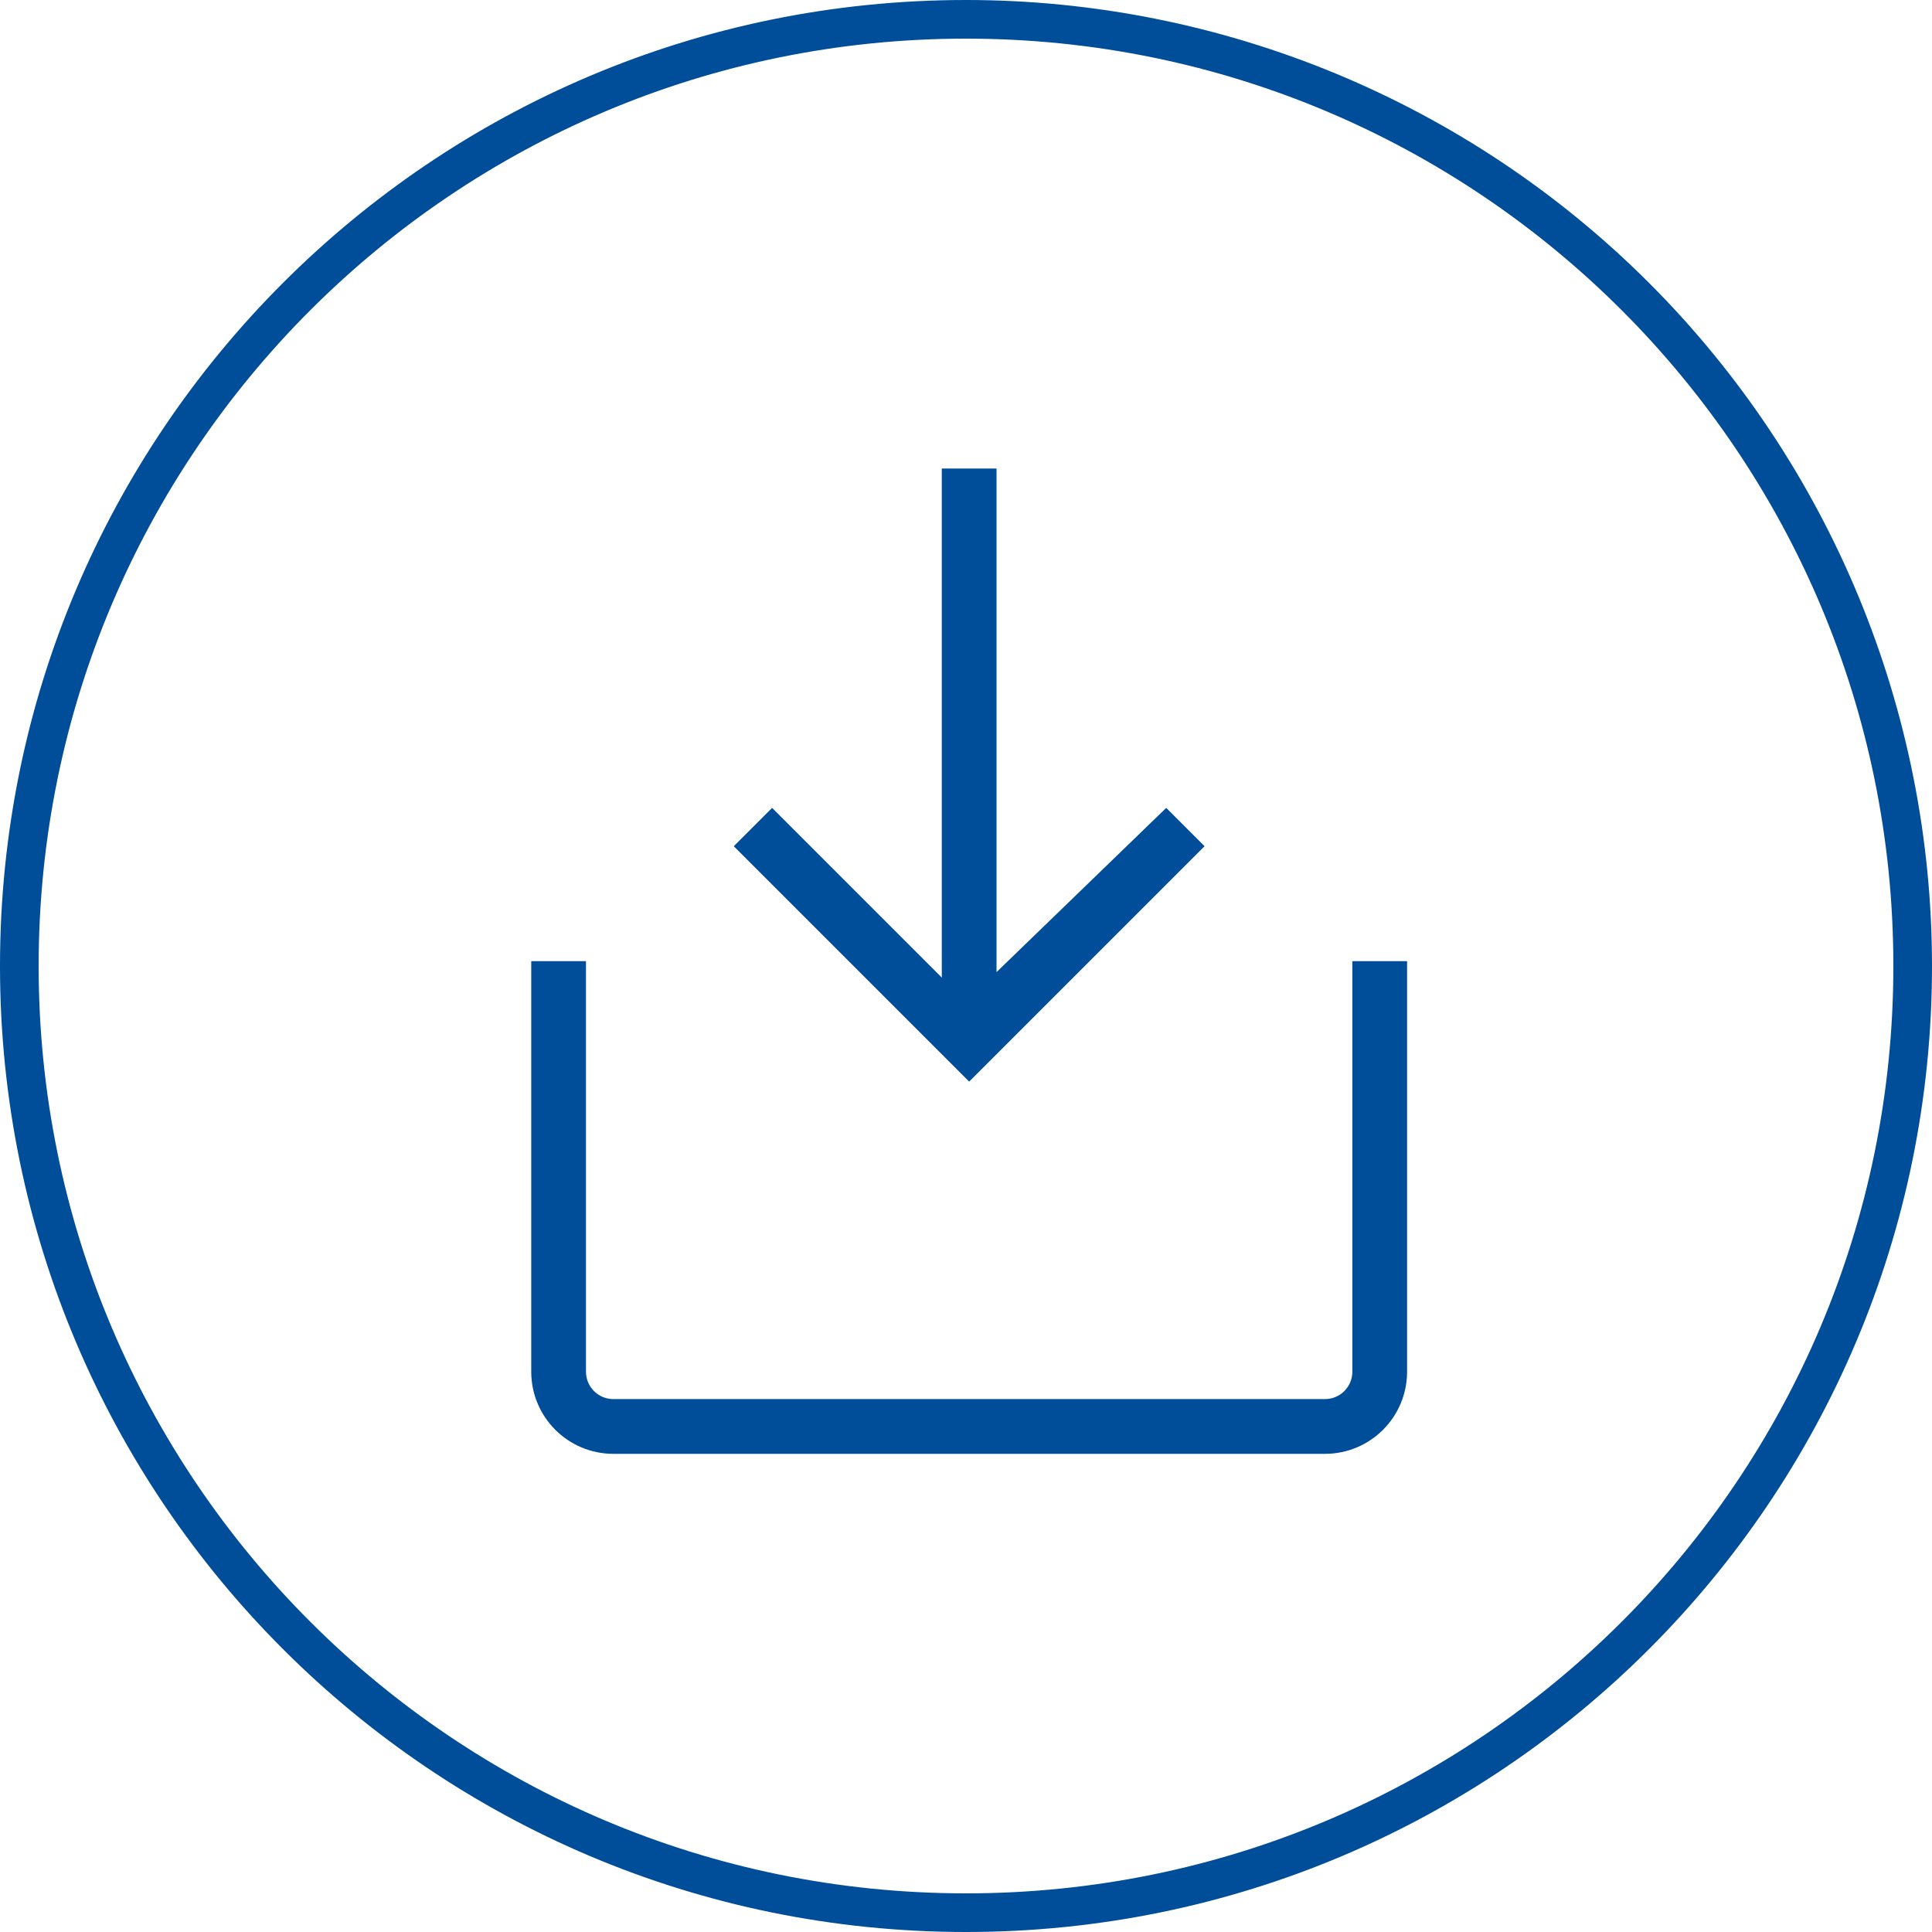
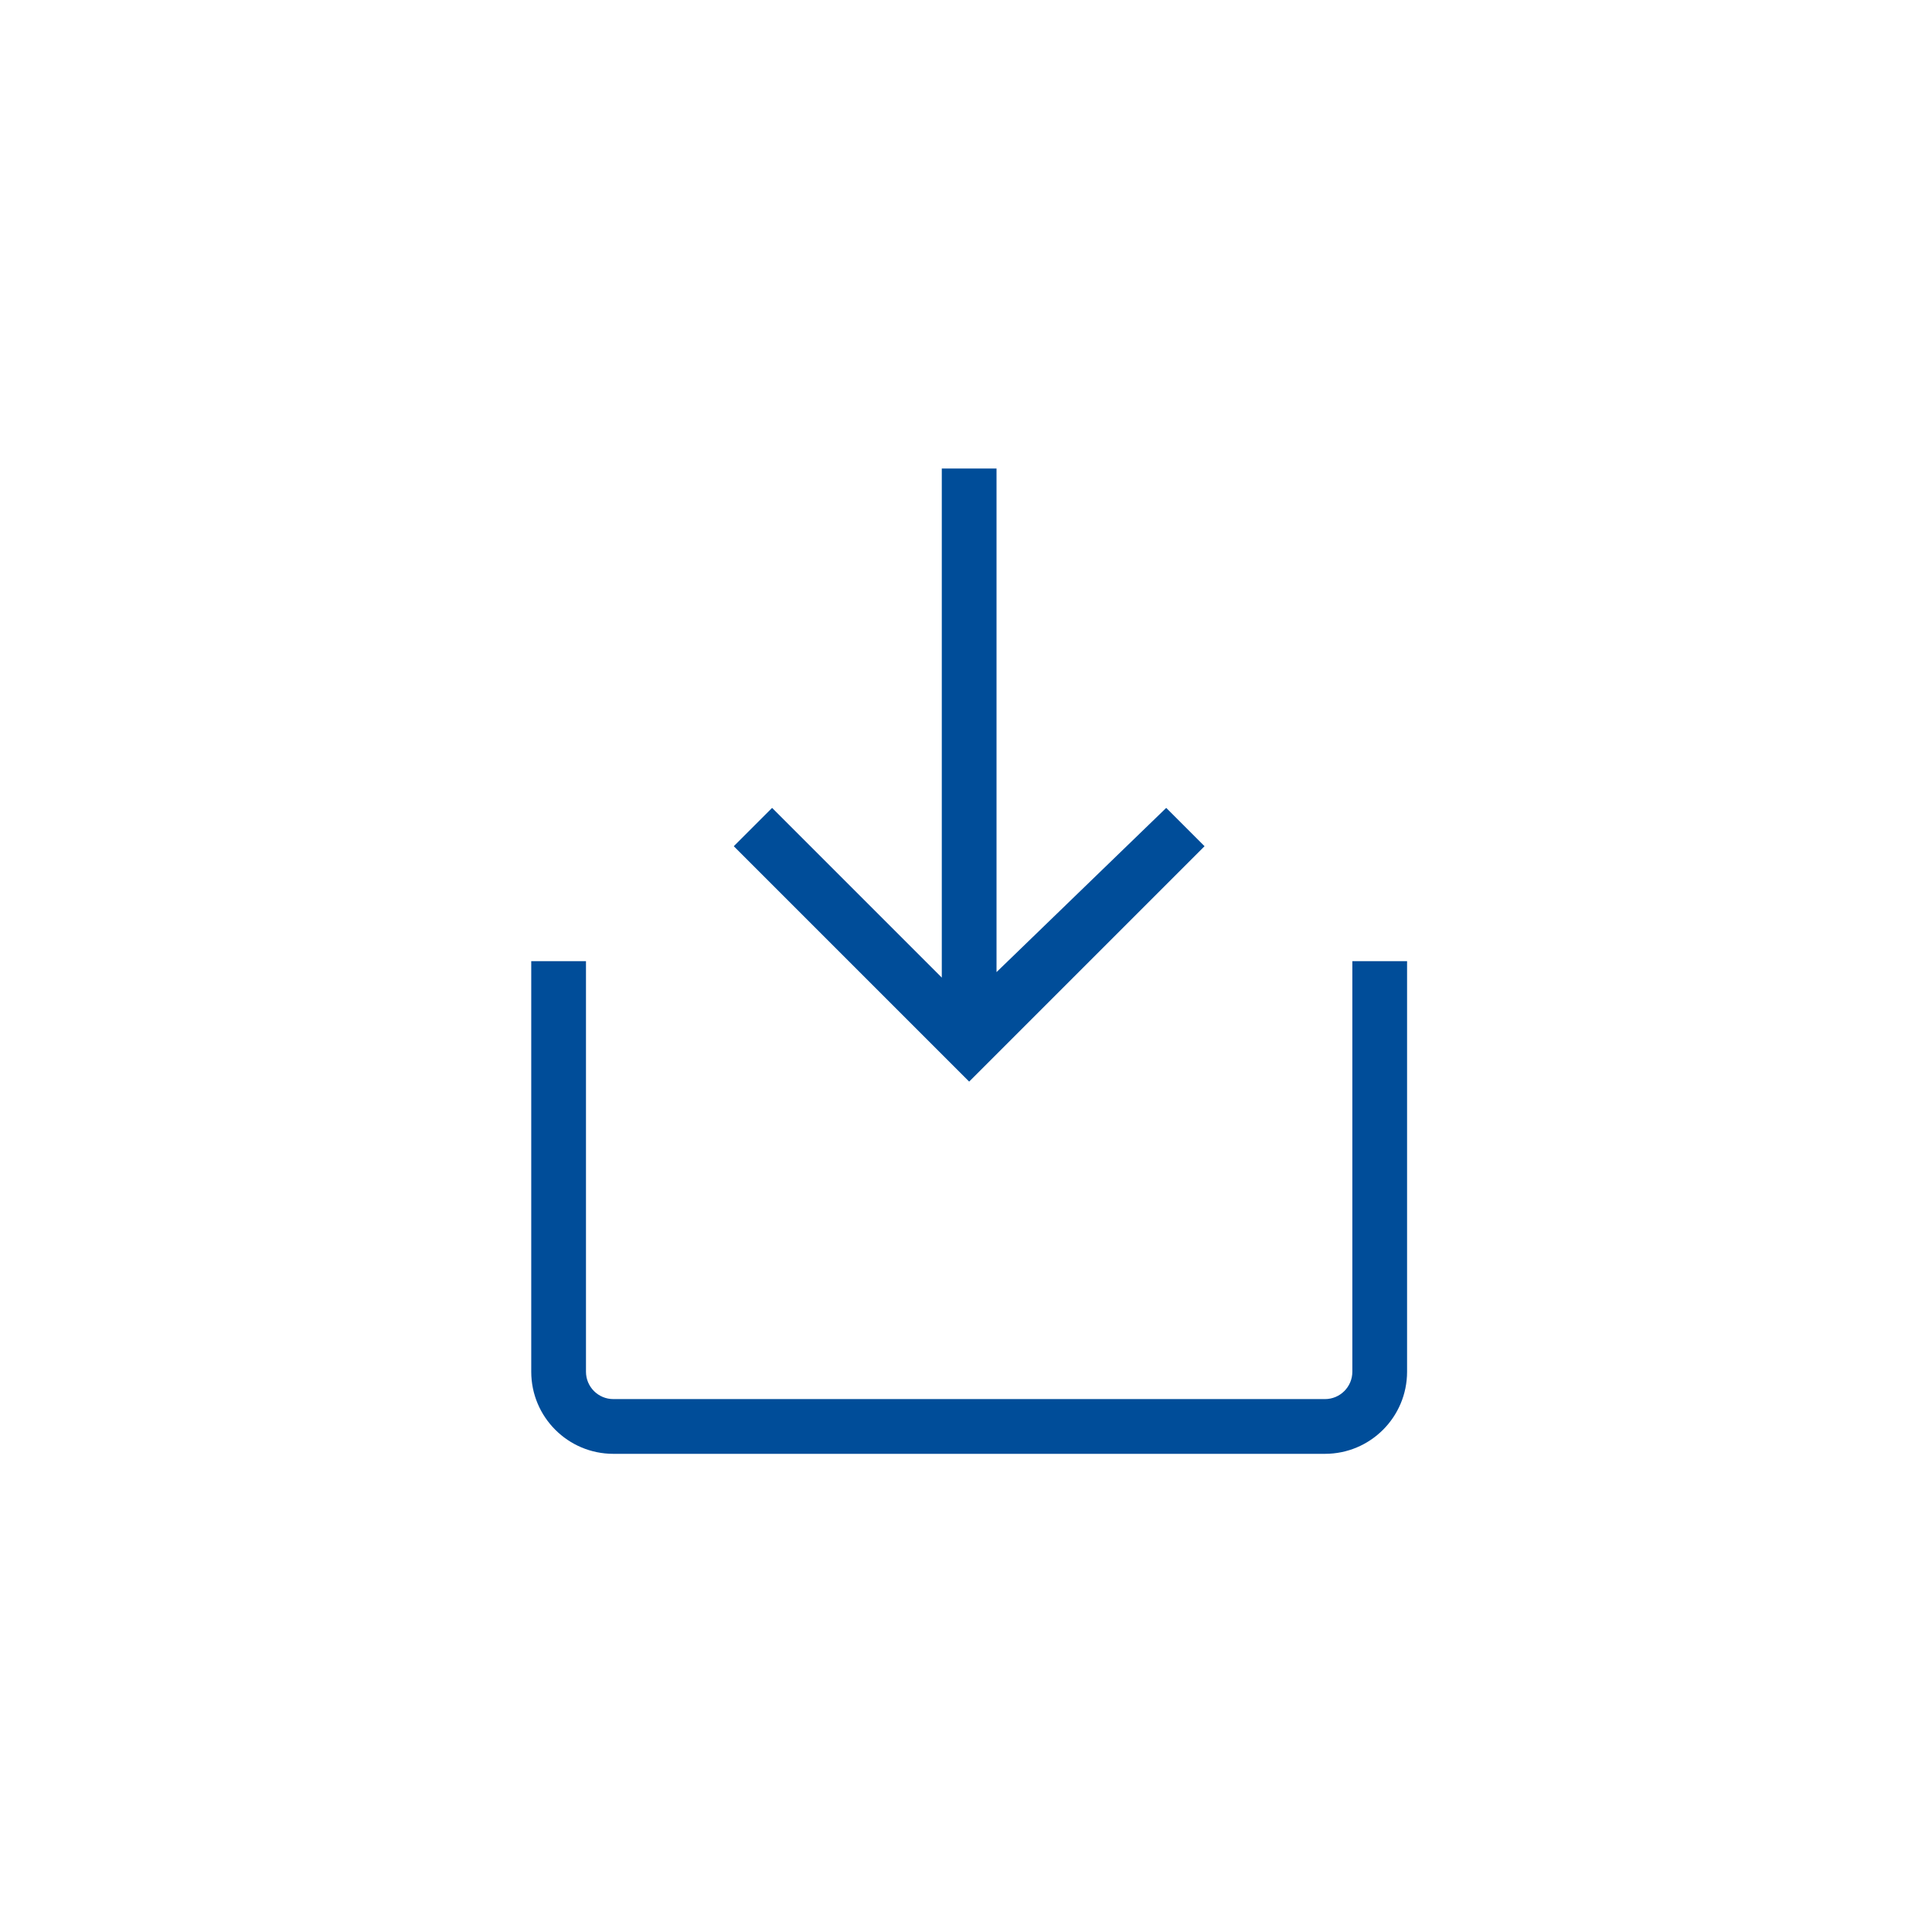
<svg xmlns="http://www.w3.org/2000/svg" width="200px" height="200px" viewBox="0 0 200 200" version="1.1">
  <title>download rounded</title>
  <g id="desktop---cns" stroke="none" stroke-width="1" fill="none" fill-rule="evenodd">
    <g id="remotizzazione---installa-software" transform="translate(-884, -226)">
      <g id="download-rounded" transform="translate(884, 226)">
-         <path d="M100,0 C126.522,0 151.957,10.536 170.711,29.289 C189.464,48.043 200,73.478 200,100 C200,155.228 155.228,200 100,200 C44.772,200 0,155.228 0,100 C0,44.772 44.772,0 100,0 Z M100,4 C46.981,4 4,46.981 4,100 C4,153.019 46.981,196 100,196 C153.019,196 196,153.019 196,100 C196,46.981 153.019,4 100,4 Z" id="Combined-Shape" fill="#004D99" />
        <g id="Icons/download" transform="translate(32.327, 31.5)">
          <rect id="borders" x="0" y="0" width="136" height="136" />
          <path d="M68,80.467 L43.633,56.1 L47.6,52.133 L65.167,69.7 L65.167,17 L70.833,17 L70.833,69.133 L88.4,52.133 L92.367,56.1 L68,80.467 Z M107.667,68 L107.667,110.5 C107.667,112.065 106.398,113.333 104.833,113.333 L31.167,113.333 C29.602,113.333 28.333,112.065 28.333,110.5 L28.333,68 L22.667,68 L22.667,110.5 C22.667,115.194 26.472,119 31.167,119 L104.833,119 C109.528,119 113.333,115.194 113.333,110.5 L113.333,68 L107.667,68 Z" id="Shape" fill="#004D99" />
        </g>
      </g>
    </g>
  </g>
</svg>